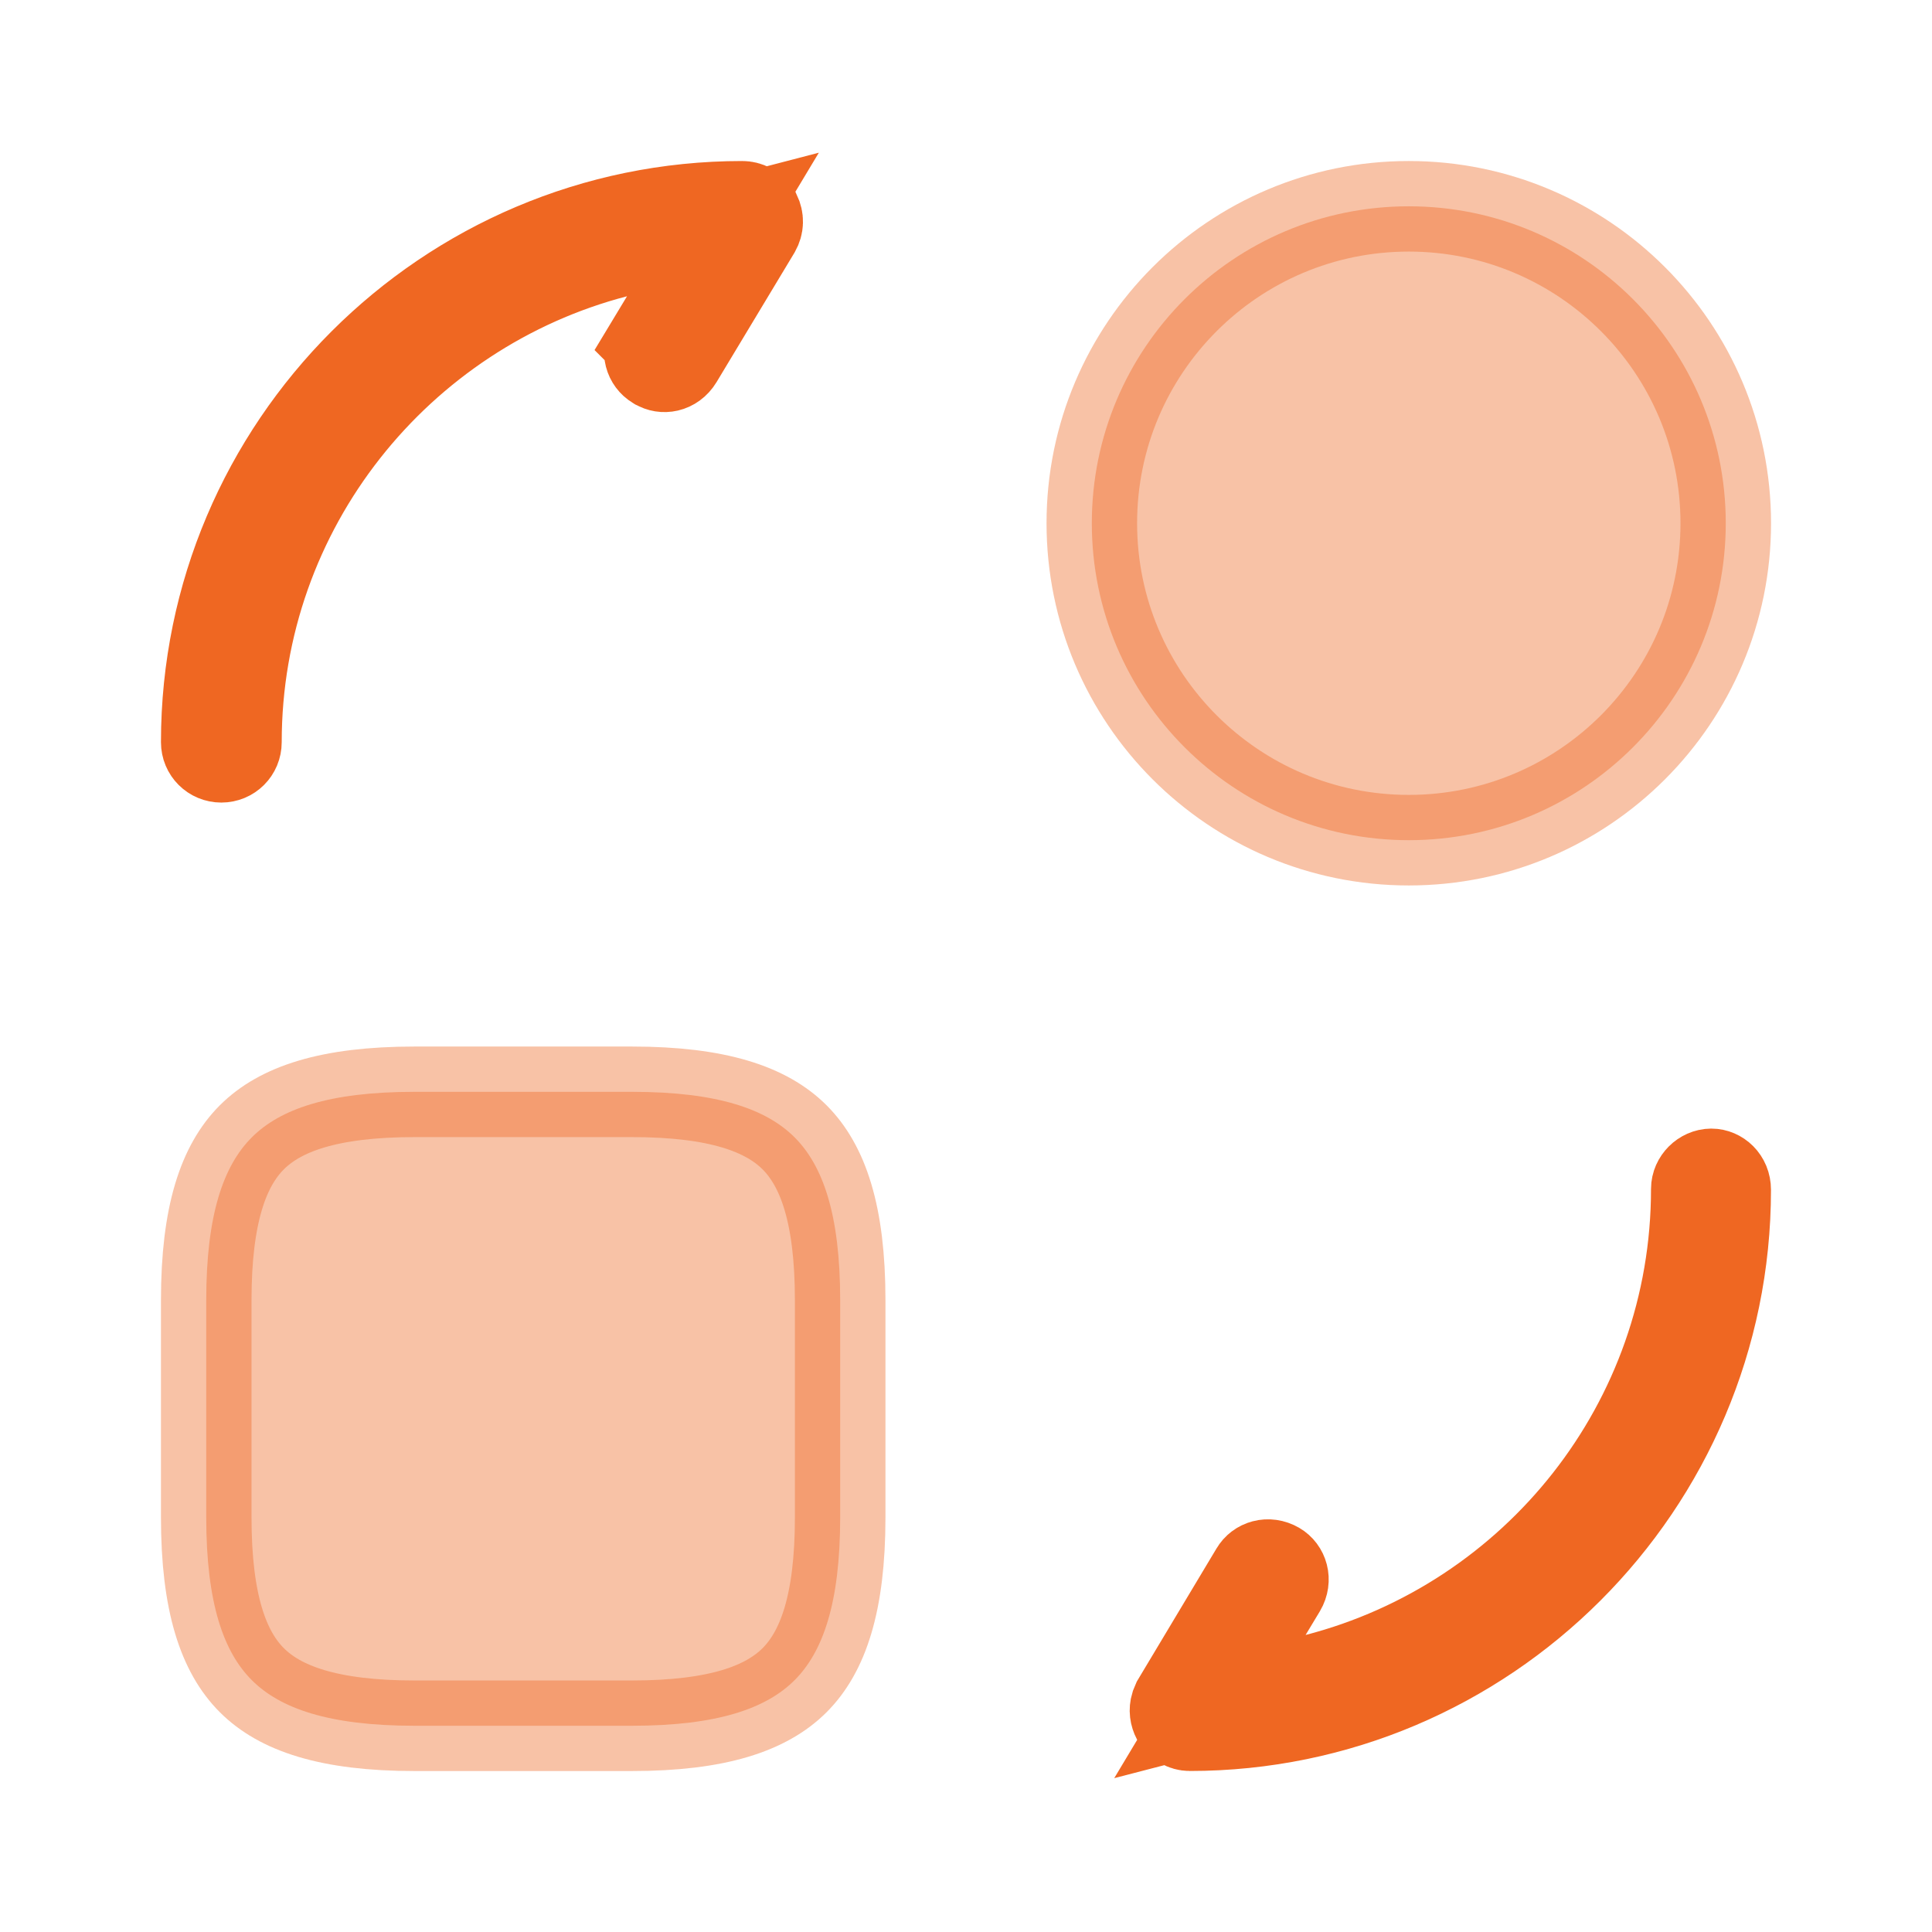
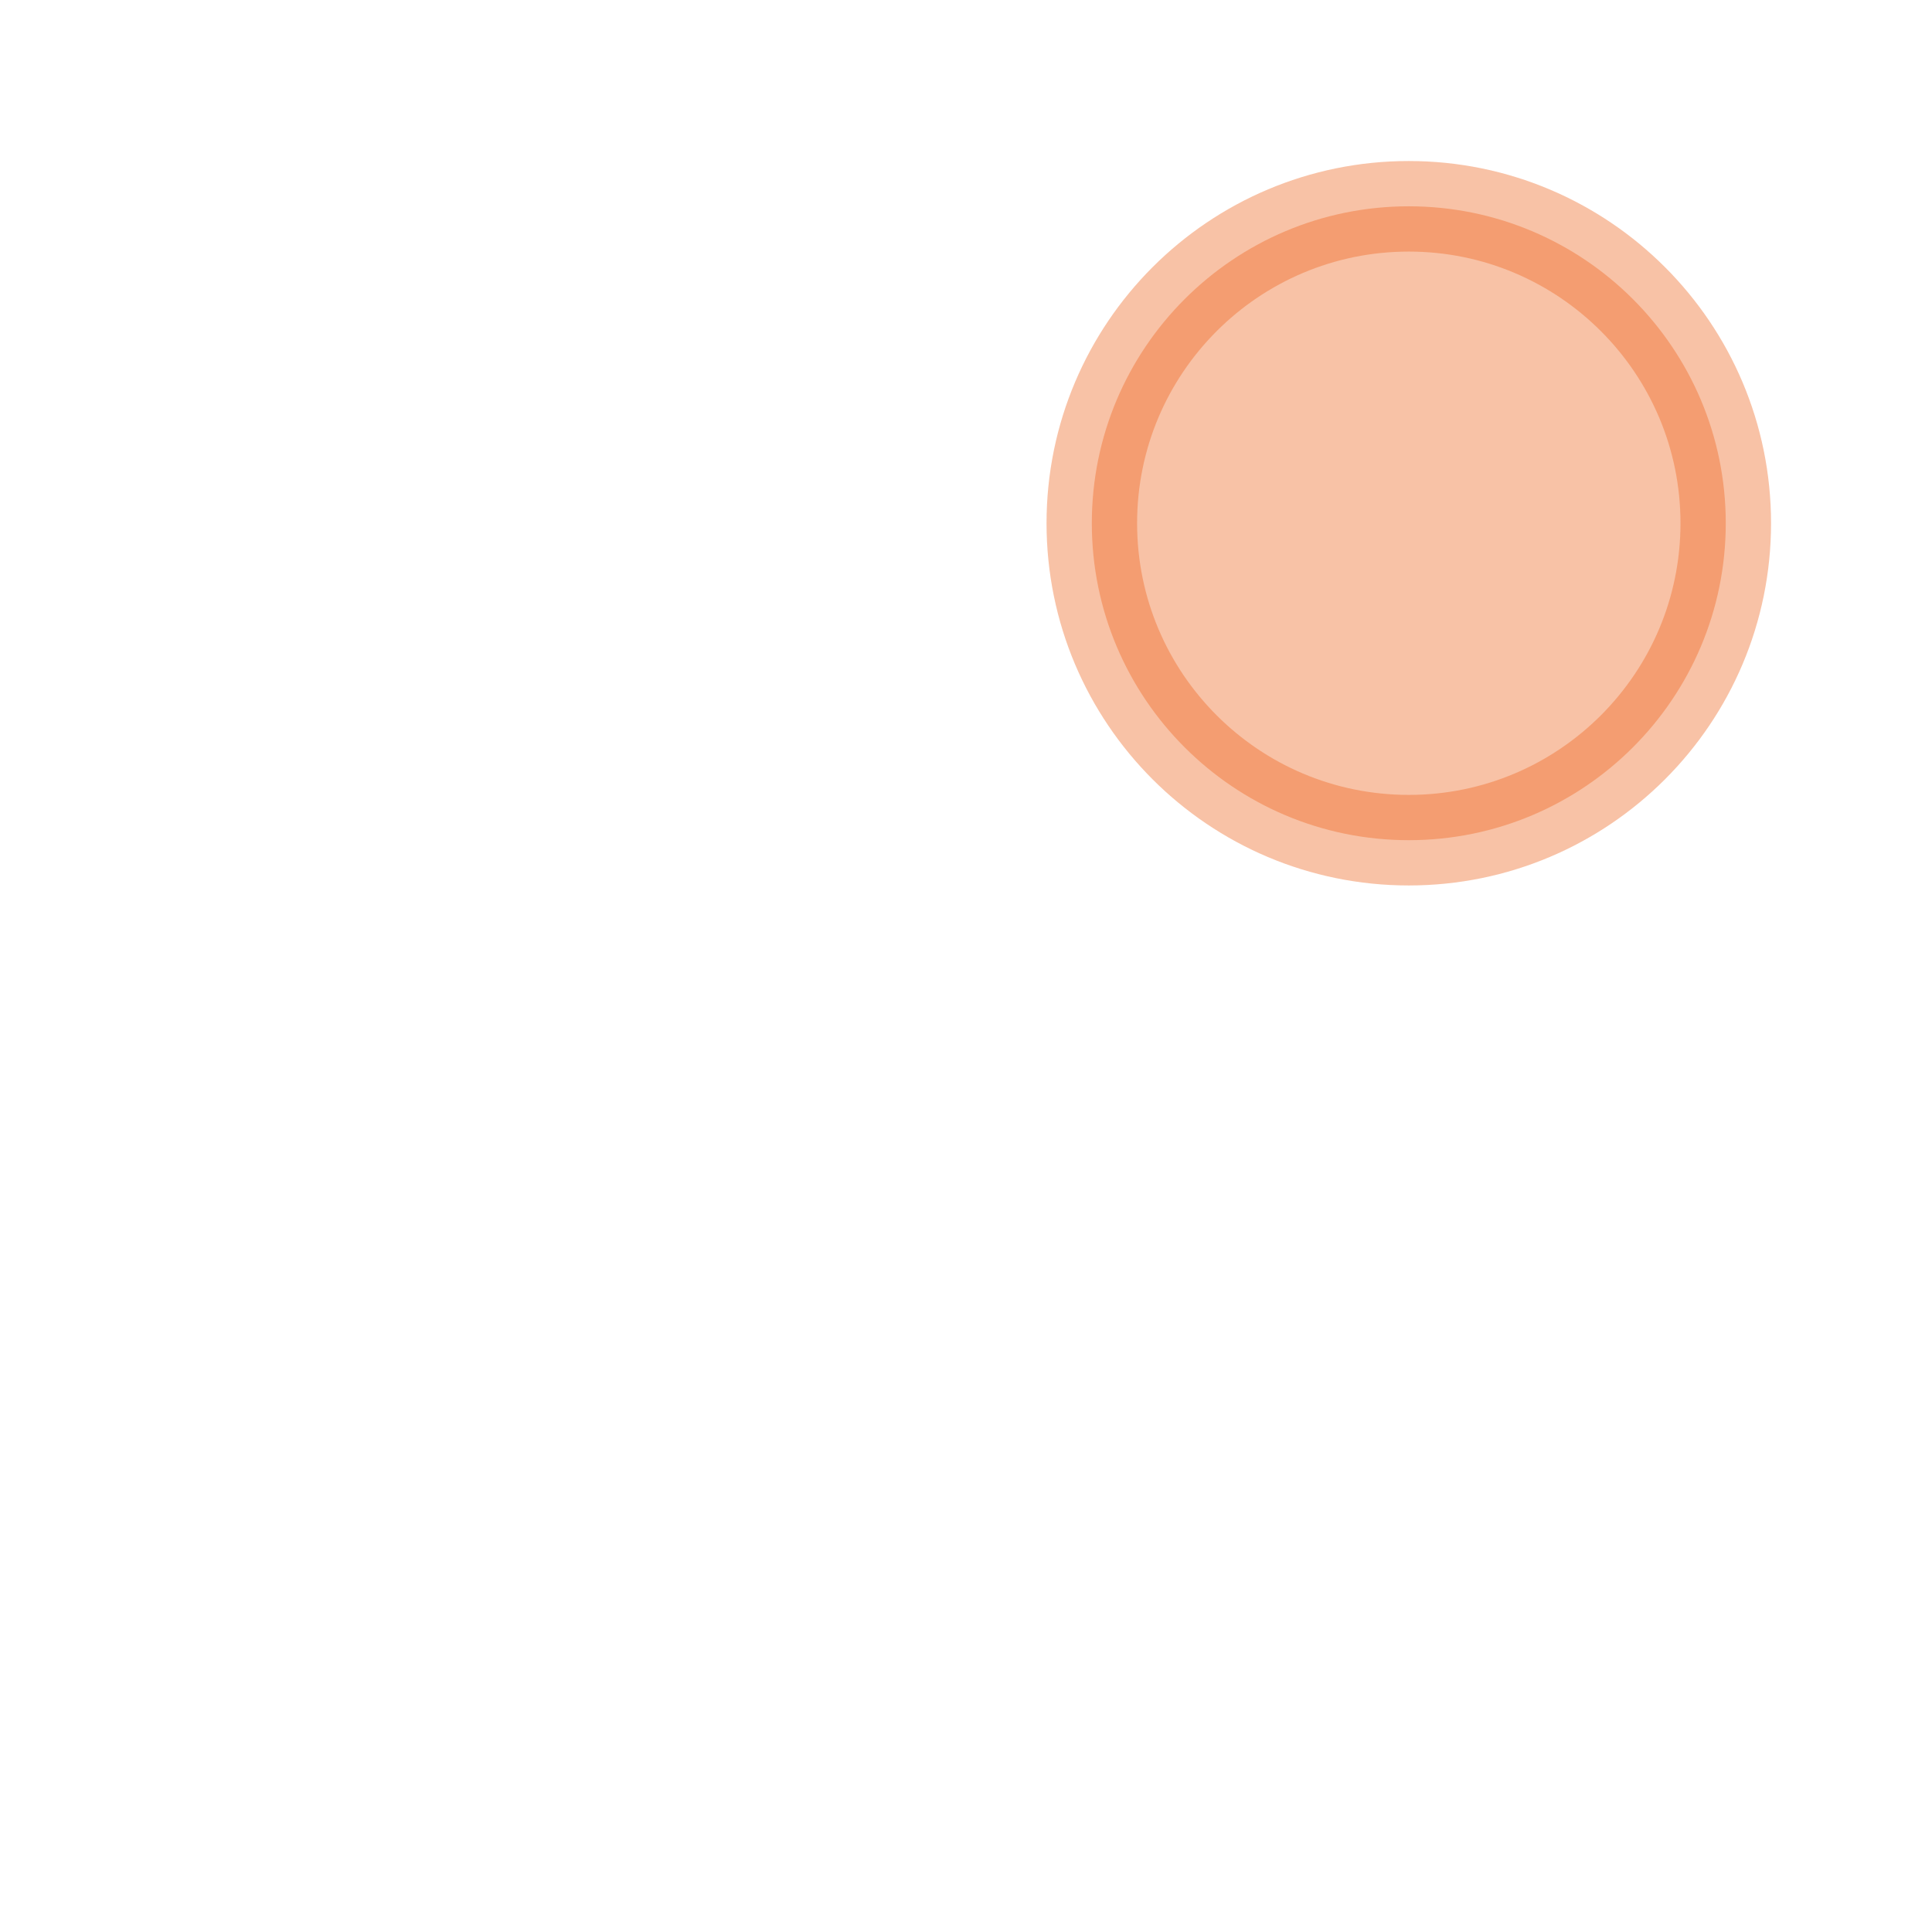
<svg xmlns="http://www.w3.org/2000/svg" width="32" height="32" viewBox="0 0 32 32" fill="none">
-   <path opacity="0.4" d="M6.866 18.084H10.466C11.892 18.084 12.696 18.373 13.161 18.838C13.627 19.304 13.916 20.108 13.916 21.534V25.133C13.916 26.559 13.627 27.363 13.161 27.829C12.696 28.294 11.892 28.584 10.466 28.584H6.866C5.44 28.584 4.636 28.294 4.171 27.829C3.705 27.363 3.416 26.559 3.416 25.133V21.534C3.416 20.108 3.705 19.304 4.171 18.838C4.636 18.373 5.44 18.084 6.866 18.084Z" fill="#EF6722" stroke="#EF6722" stroke-width="1.5" />
  <path opacity="0.4" d="M23.334 3.417C26.233 3.417 28.584 5.767 28.584 8.666C28.584 11.566 26.233 13.916 23.334 13.916C20.434 13.916 18.084 11.566 18.084 8.666C18.084 5.767 20.434 3.417 23.334 3.417Z" fill="#EF6722" stroke="#EF6722" stroke-width="1.5" />
-   <path d="M28.346 19.443C28.459 19.443 28.583 19.542 28.583 19.707C28.583 24.599 24.598 28.583 19.706 28.583C19.623 28.583 19.54 28.535 19.496 28.463C19.46 28.393 19.452 28.324 19.472 28.258L19.5 28.191L20.789 26.039L20.794 26.031C20.855 25.926 21.002 25.873 21.142 25.954C21.247 26.015 21.299 26.163 21.218 26.302L20.982 26.694L20.04 28.266L21.814 27.806C25.43 26.869 28.096 23.591 28.096 19.693C28.096 19.561 28.213 19.444 28.346 19.443Z" fill="#EF6722" stroke="#EF6722" stroke-width="1.5" />
-   <path d="M12.293 3.417C12.377 3.417 12.458 3.456 12.52 3.547C12.562 3.636 12.559 3.721 12.514 3.802L11.226 5.942C11.136 6.089 10.982 6.101 10.892 6.044L10.881 6.039L10.87 6.032C10.765 5.97 10.713 5.823 10.794 5.684L10.793 5.683L11.029 5.292L11.974 3.718L10.197 4.181C6.597 5.118 3.916 8.395 3.916 12.293C3.916 12.433 3.805 12.543 3.666 12.543C3.527 12.543 3.416 12.433 3.416 12.293C3.416 7.401 7.401 3.417 12.293 3.417Z" fill="#EF6722" stroke="#EF6722" stroke-width="1.5" />
</svg>